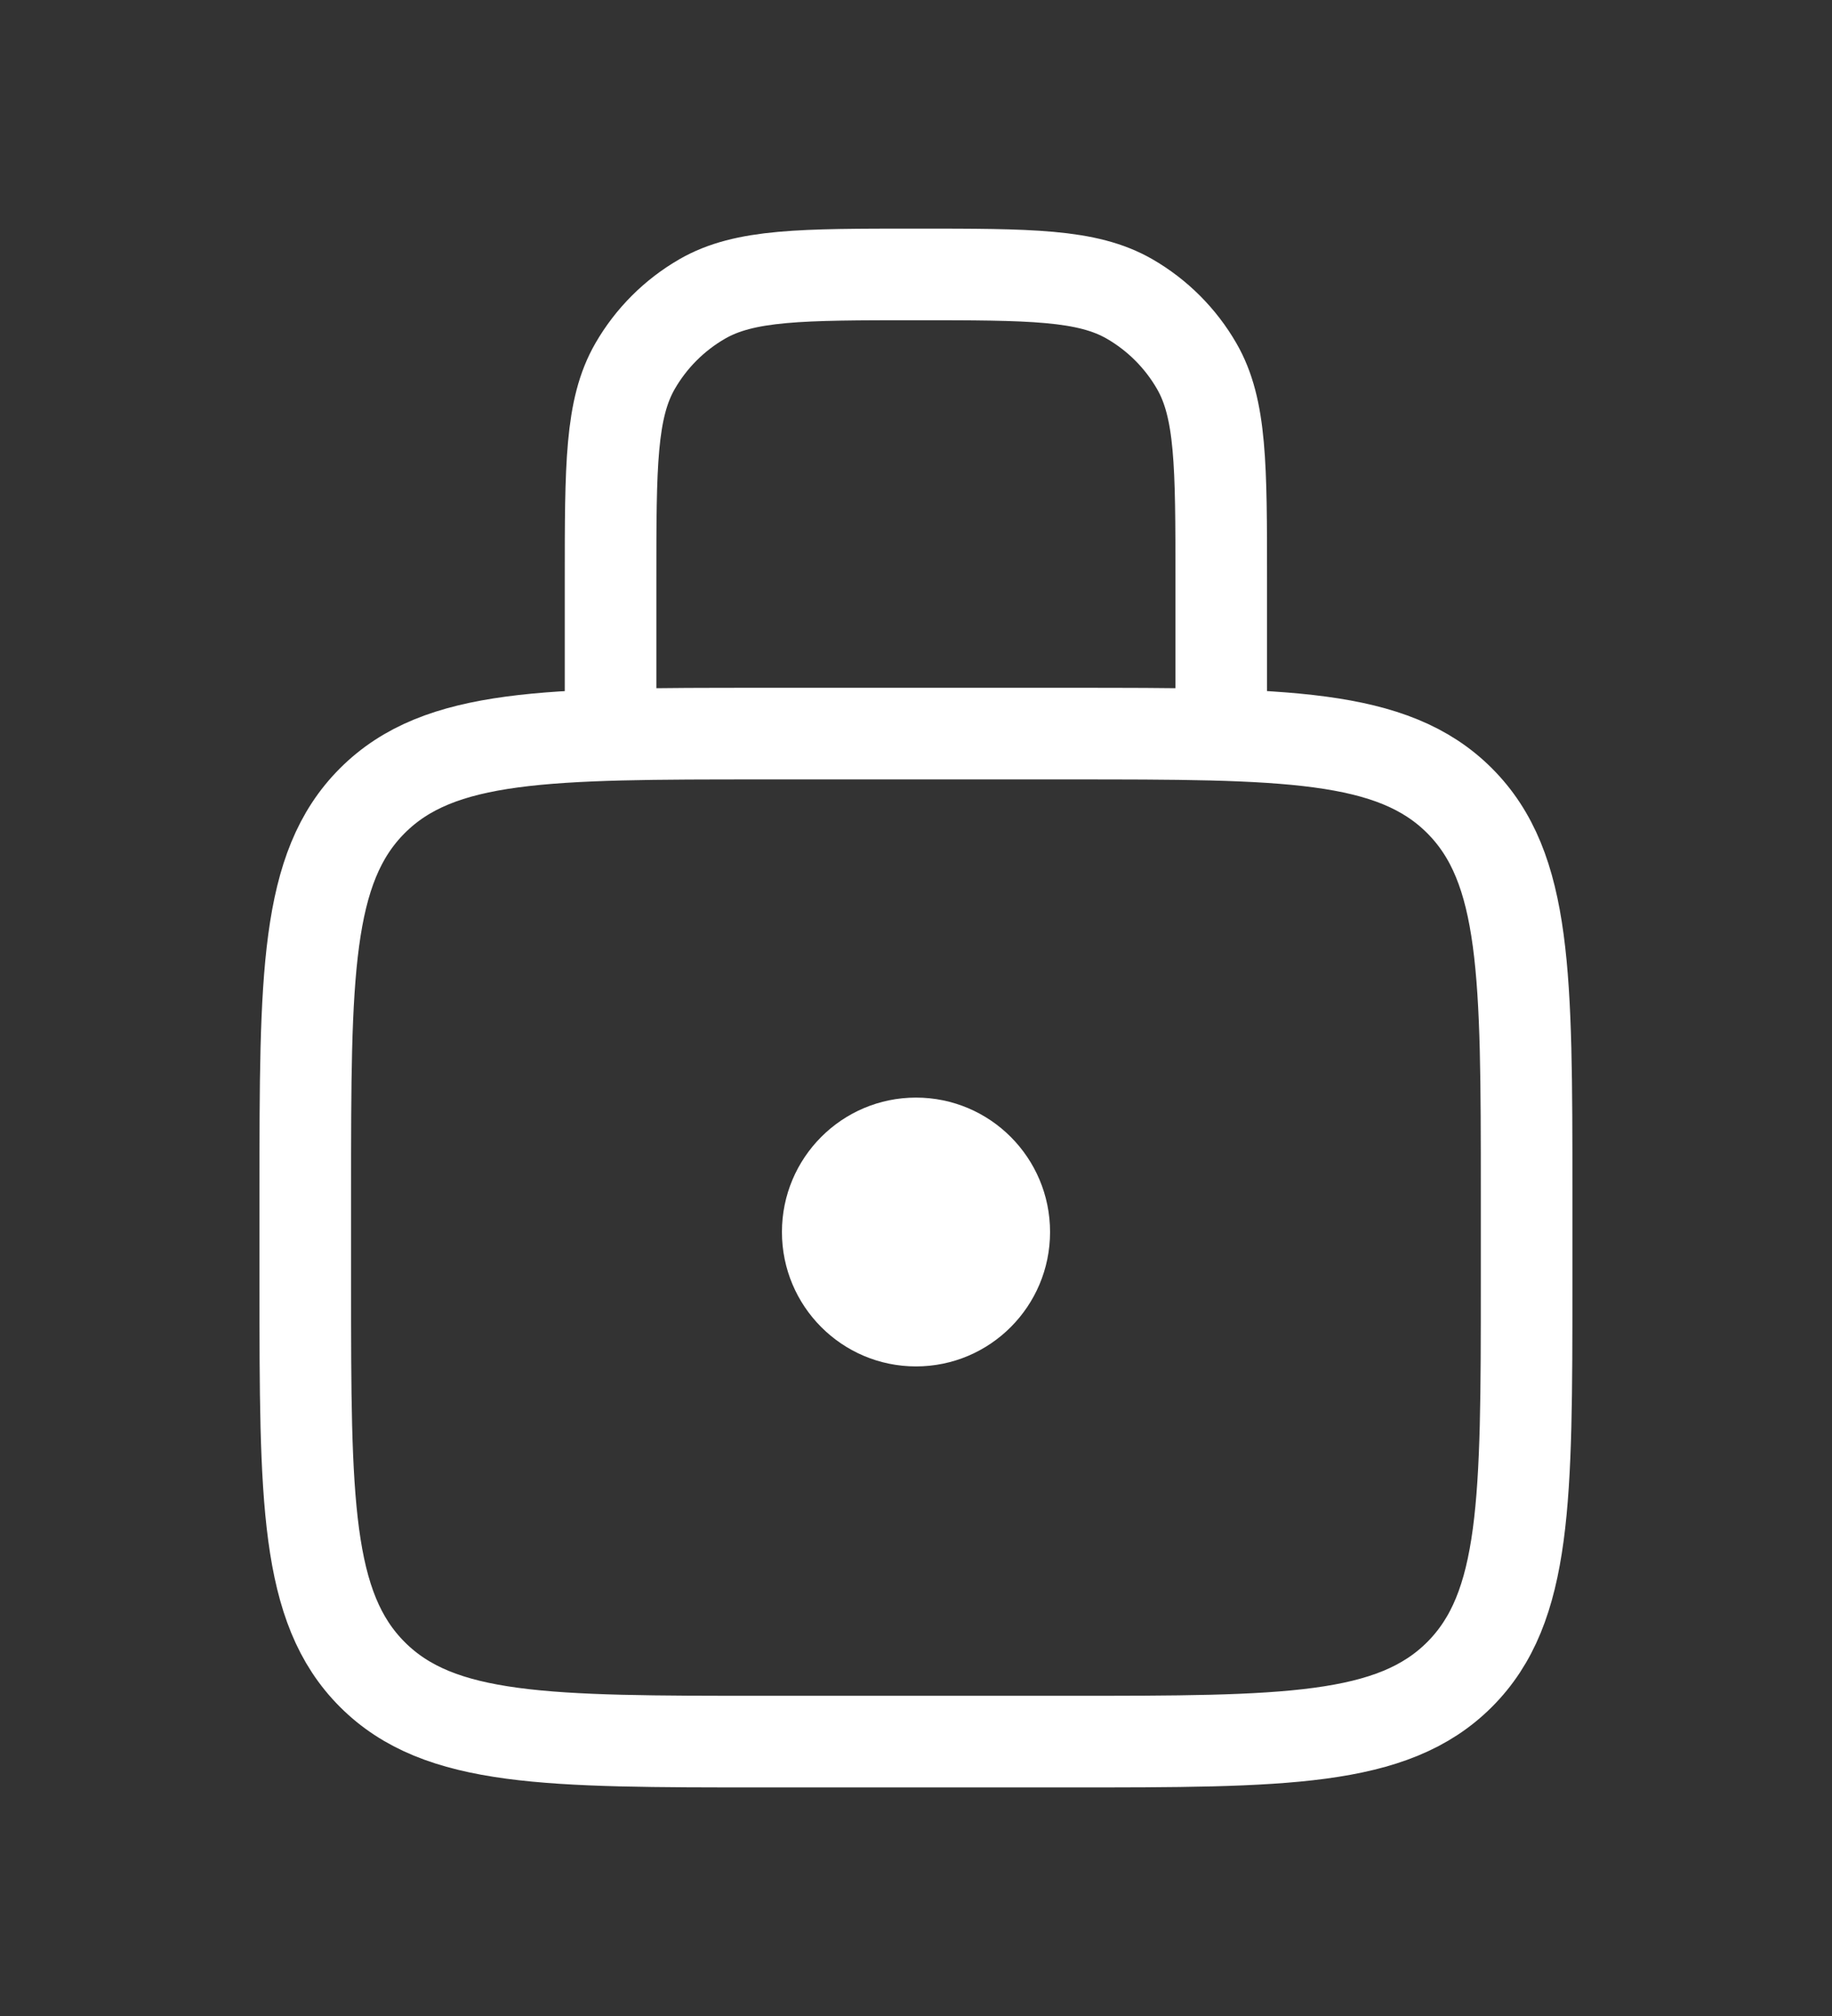
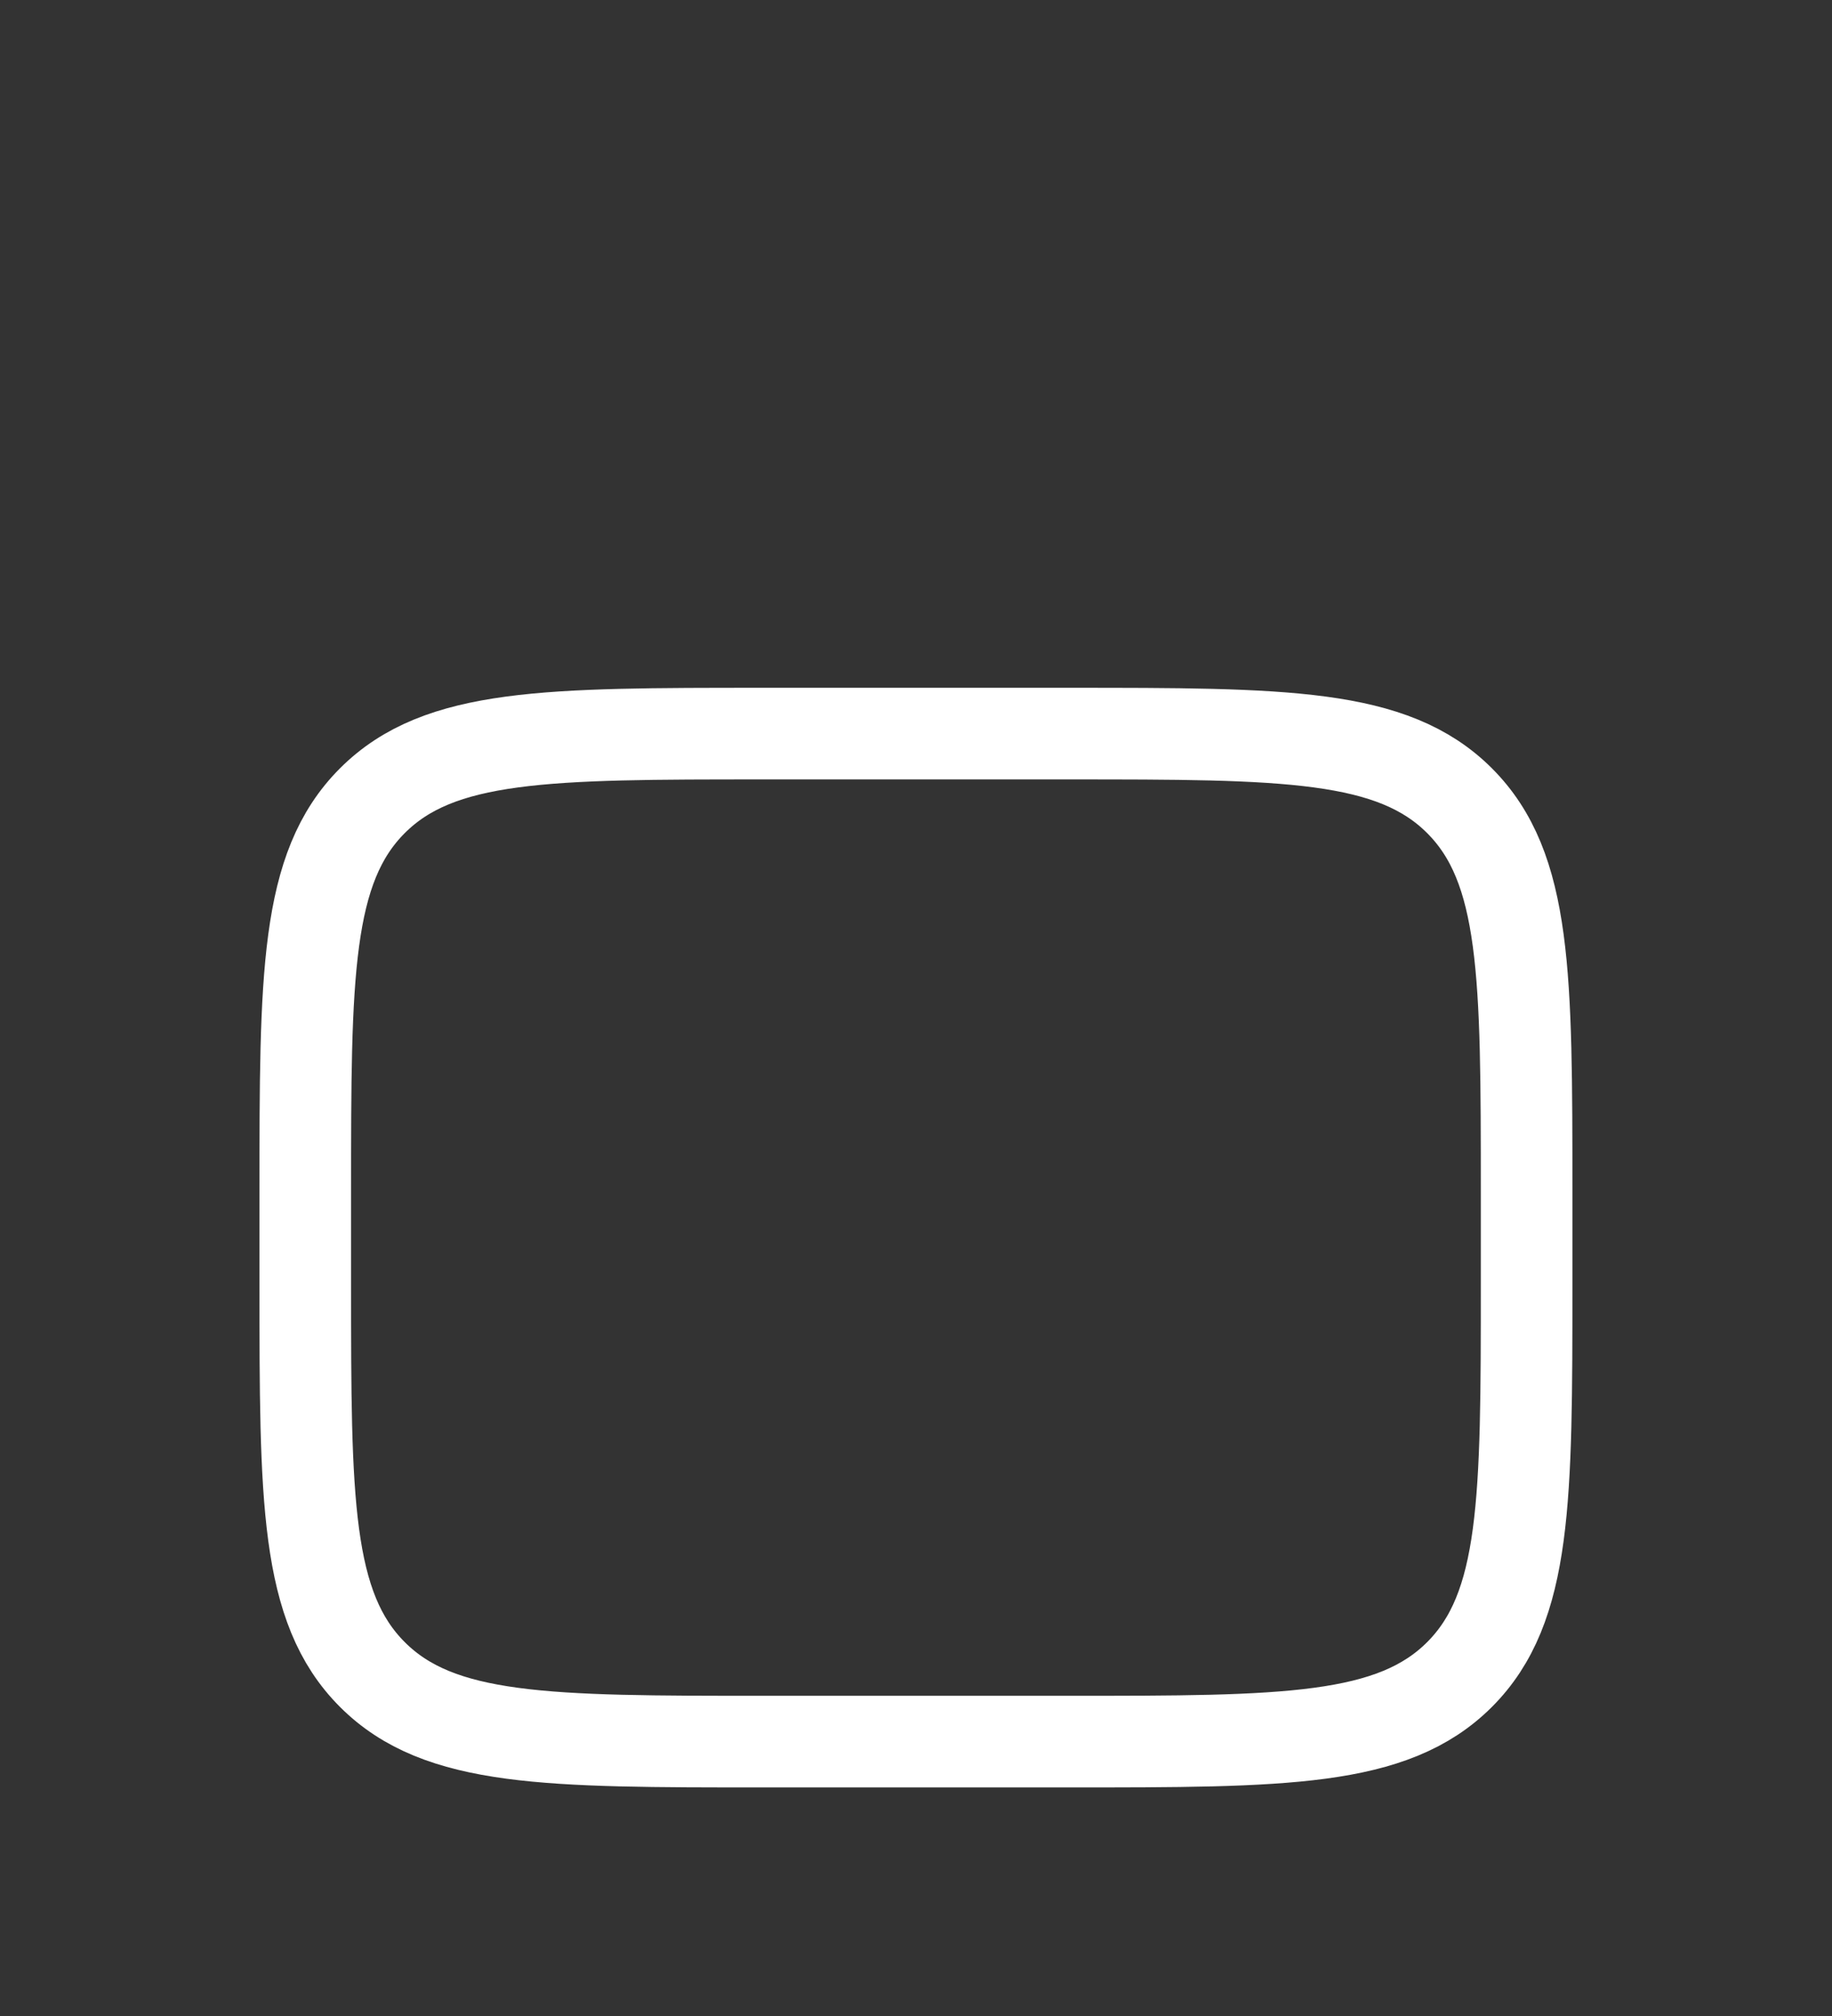
<svg xmlns="http://www.w3.org/2000/svg" width="80" height="88" viewBox="0 0 80 88" fill="none">
  <rect x="0" y="0" width="80" height="88" fill="#333333" stroke="none" />
  <path d="M13.331 52.023C13.331 42.595 13.331 37.881 16.26 34.952C19.189 32.023 23.903 32.023 33.331 32.023H46.664C56.093 32.023 60.806 32.023 63.736 34.952C66.664 37.881 66.664 42.595 66.664 52.023V56.023C66.664 65.451 66.664 70.165 63.736 73.094C60.806 76.023 56.093 76.023 46.664 76.023H33.331C23.903 76.023 19.189 76.023 16.26 73.094C13.331 70.165 13.331 65.451 13.331 56.023V52.023Z" stroke="white" stroke-width="4" />
-   <path d="M53.329 30.312V25.312C53.329 20.328 53.329 17.835 52.257 15.979C51.555 14.763 50.545 13.753 49.329 13.051C47.472 11.979 44.98 11.979 39.995 11.979V11.979C35.011 11.979 32.519 11.979 30.662 13.051C29.446 13.753 28.436 14.763 27.734 15.979C26.662 17.835 26.662 20.328 26.662 25.312V30.312" stroke="white" stroke-width="4" stroke-linecap="round" />
-   <ellipse cx="40" cy="53.778" rx="5.854" ry="5.867" fill="white" />
</svg>